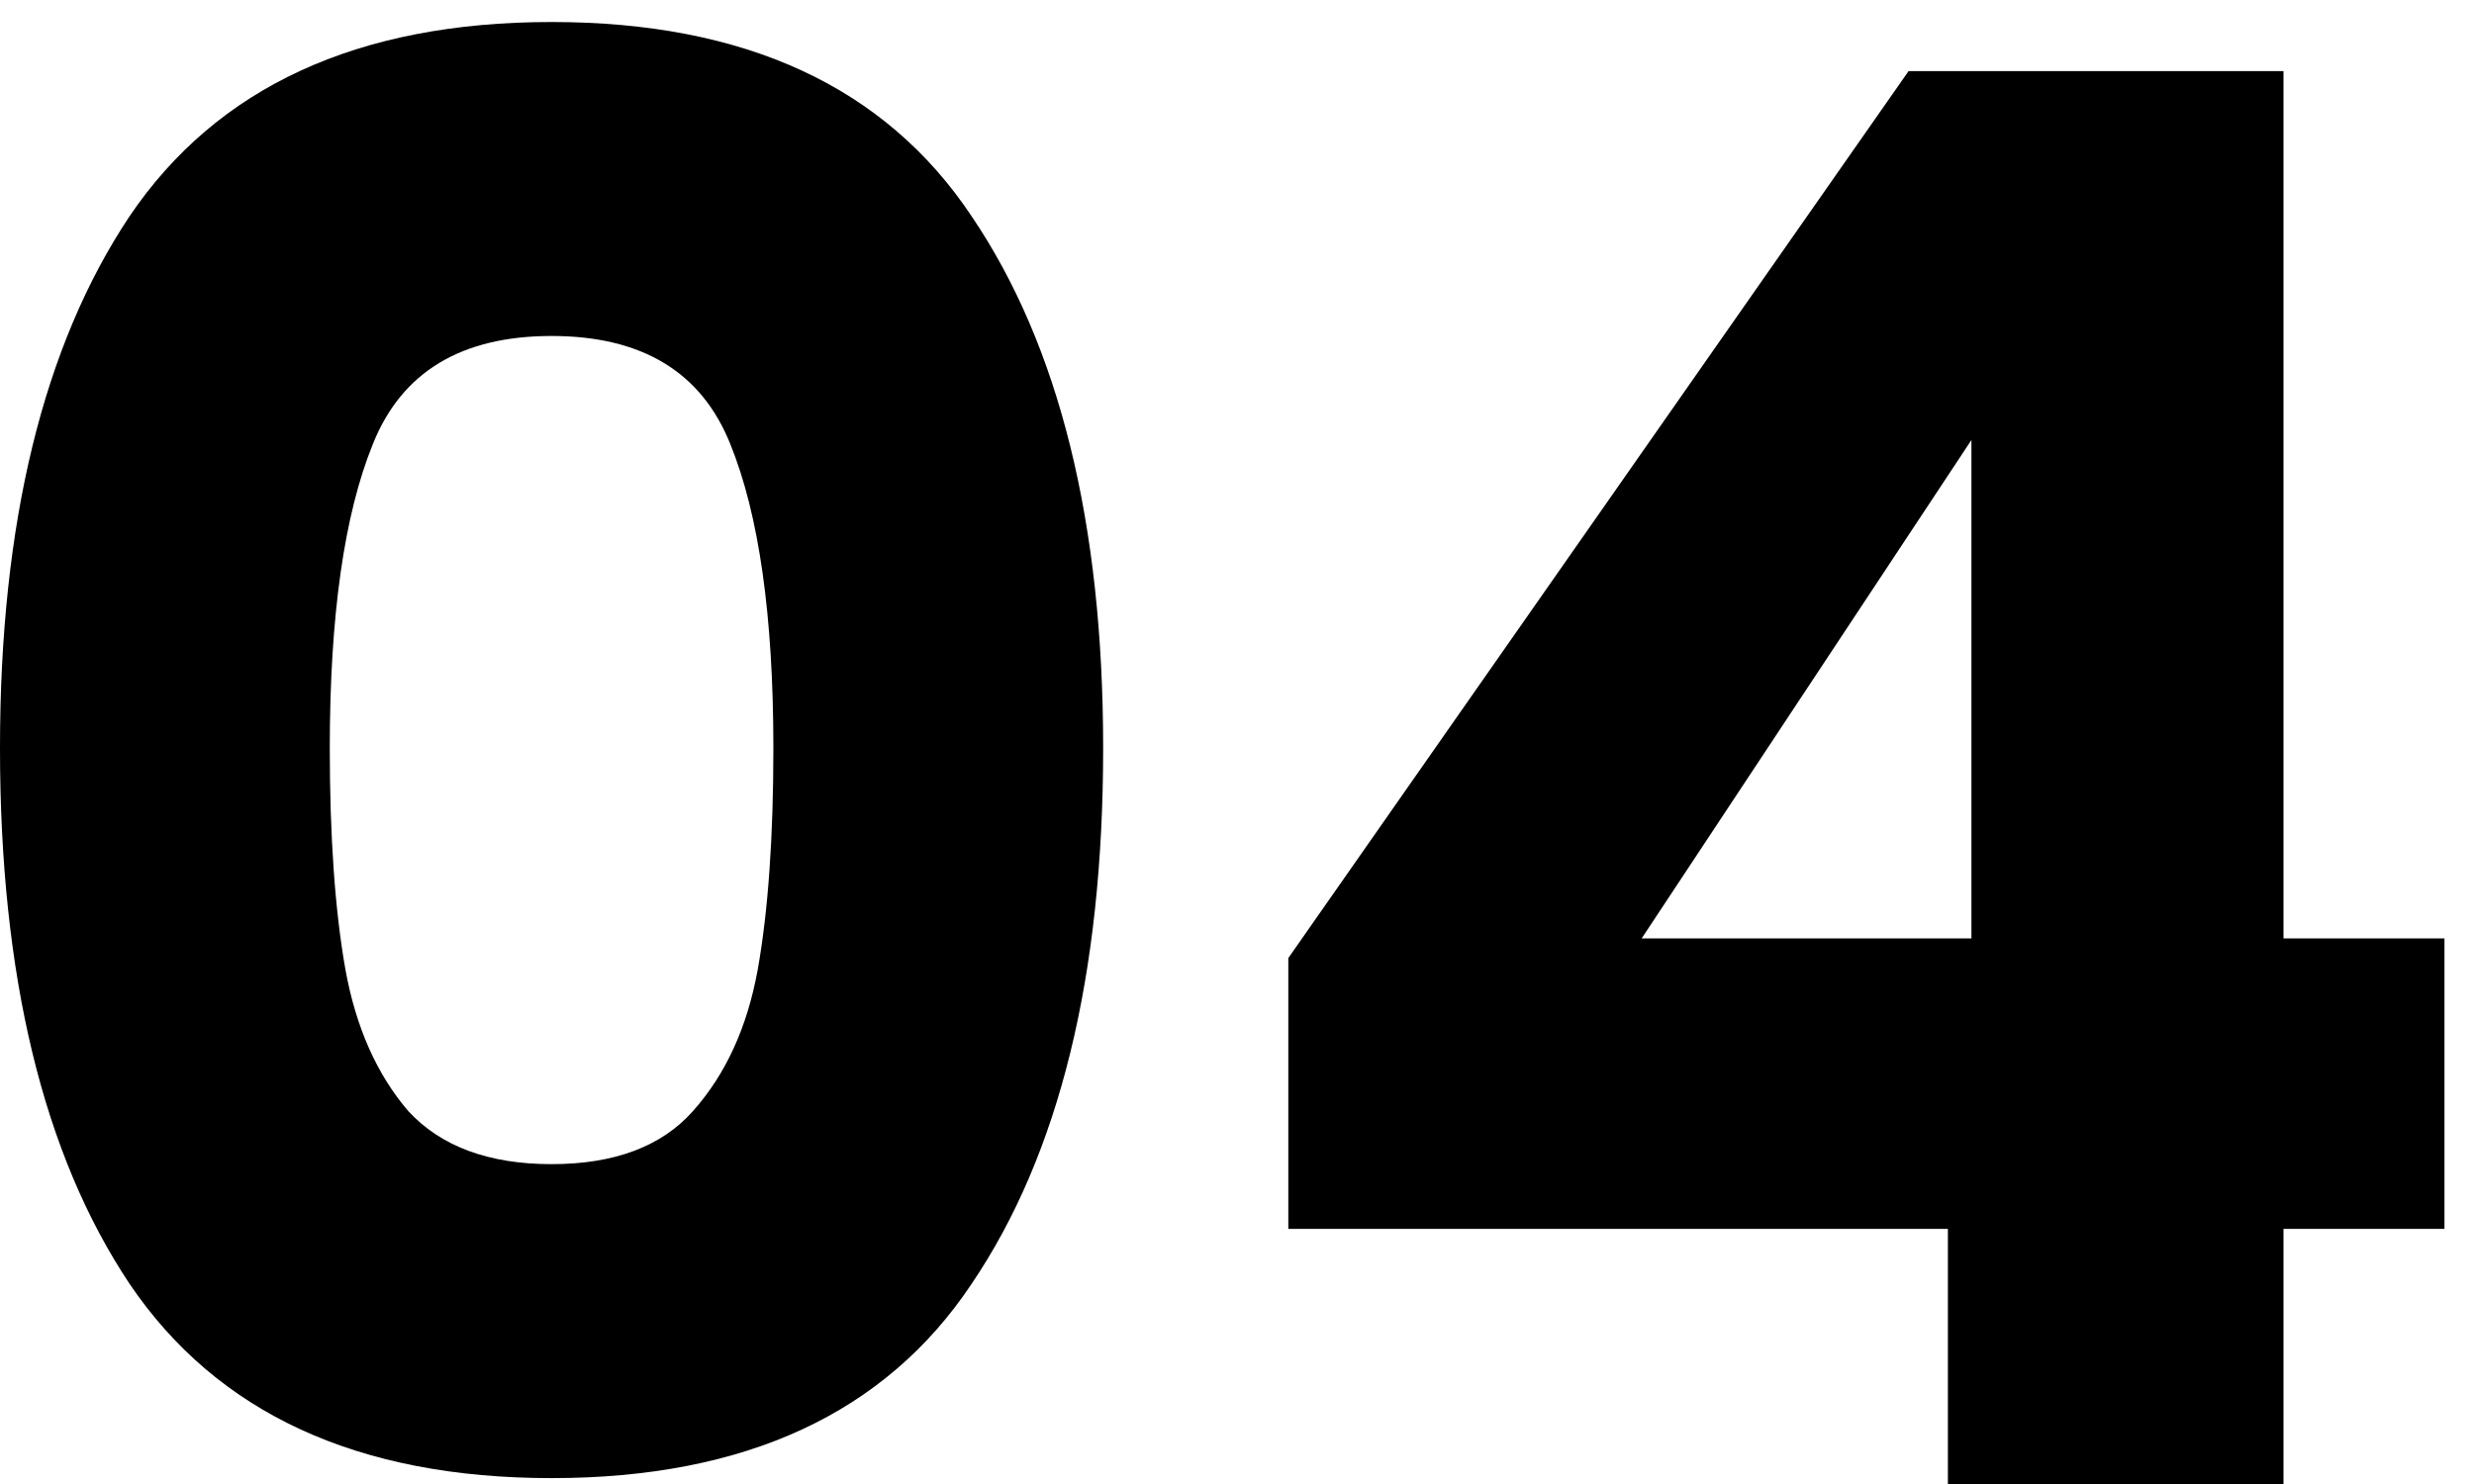
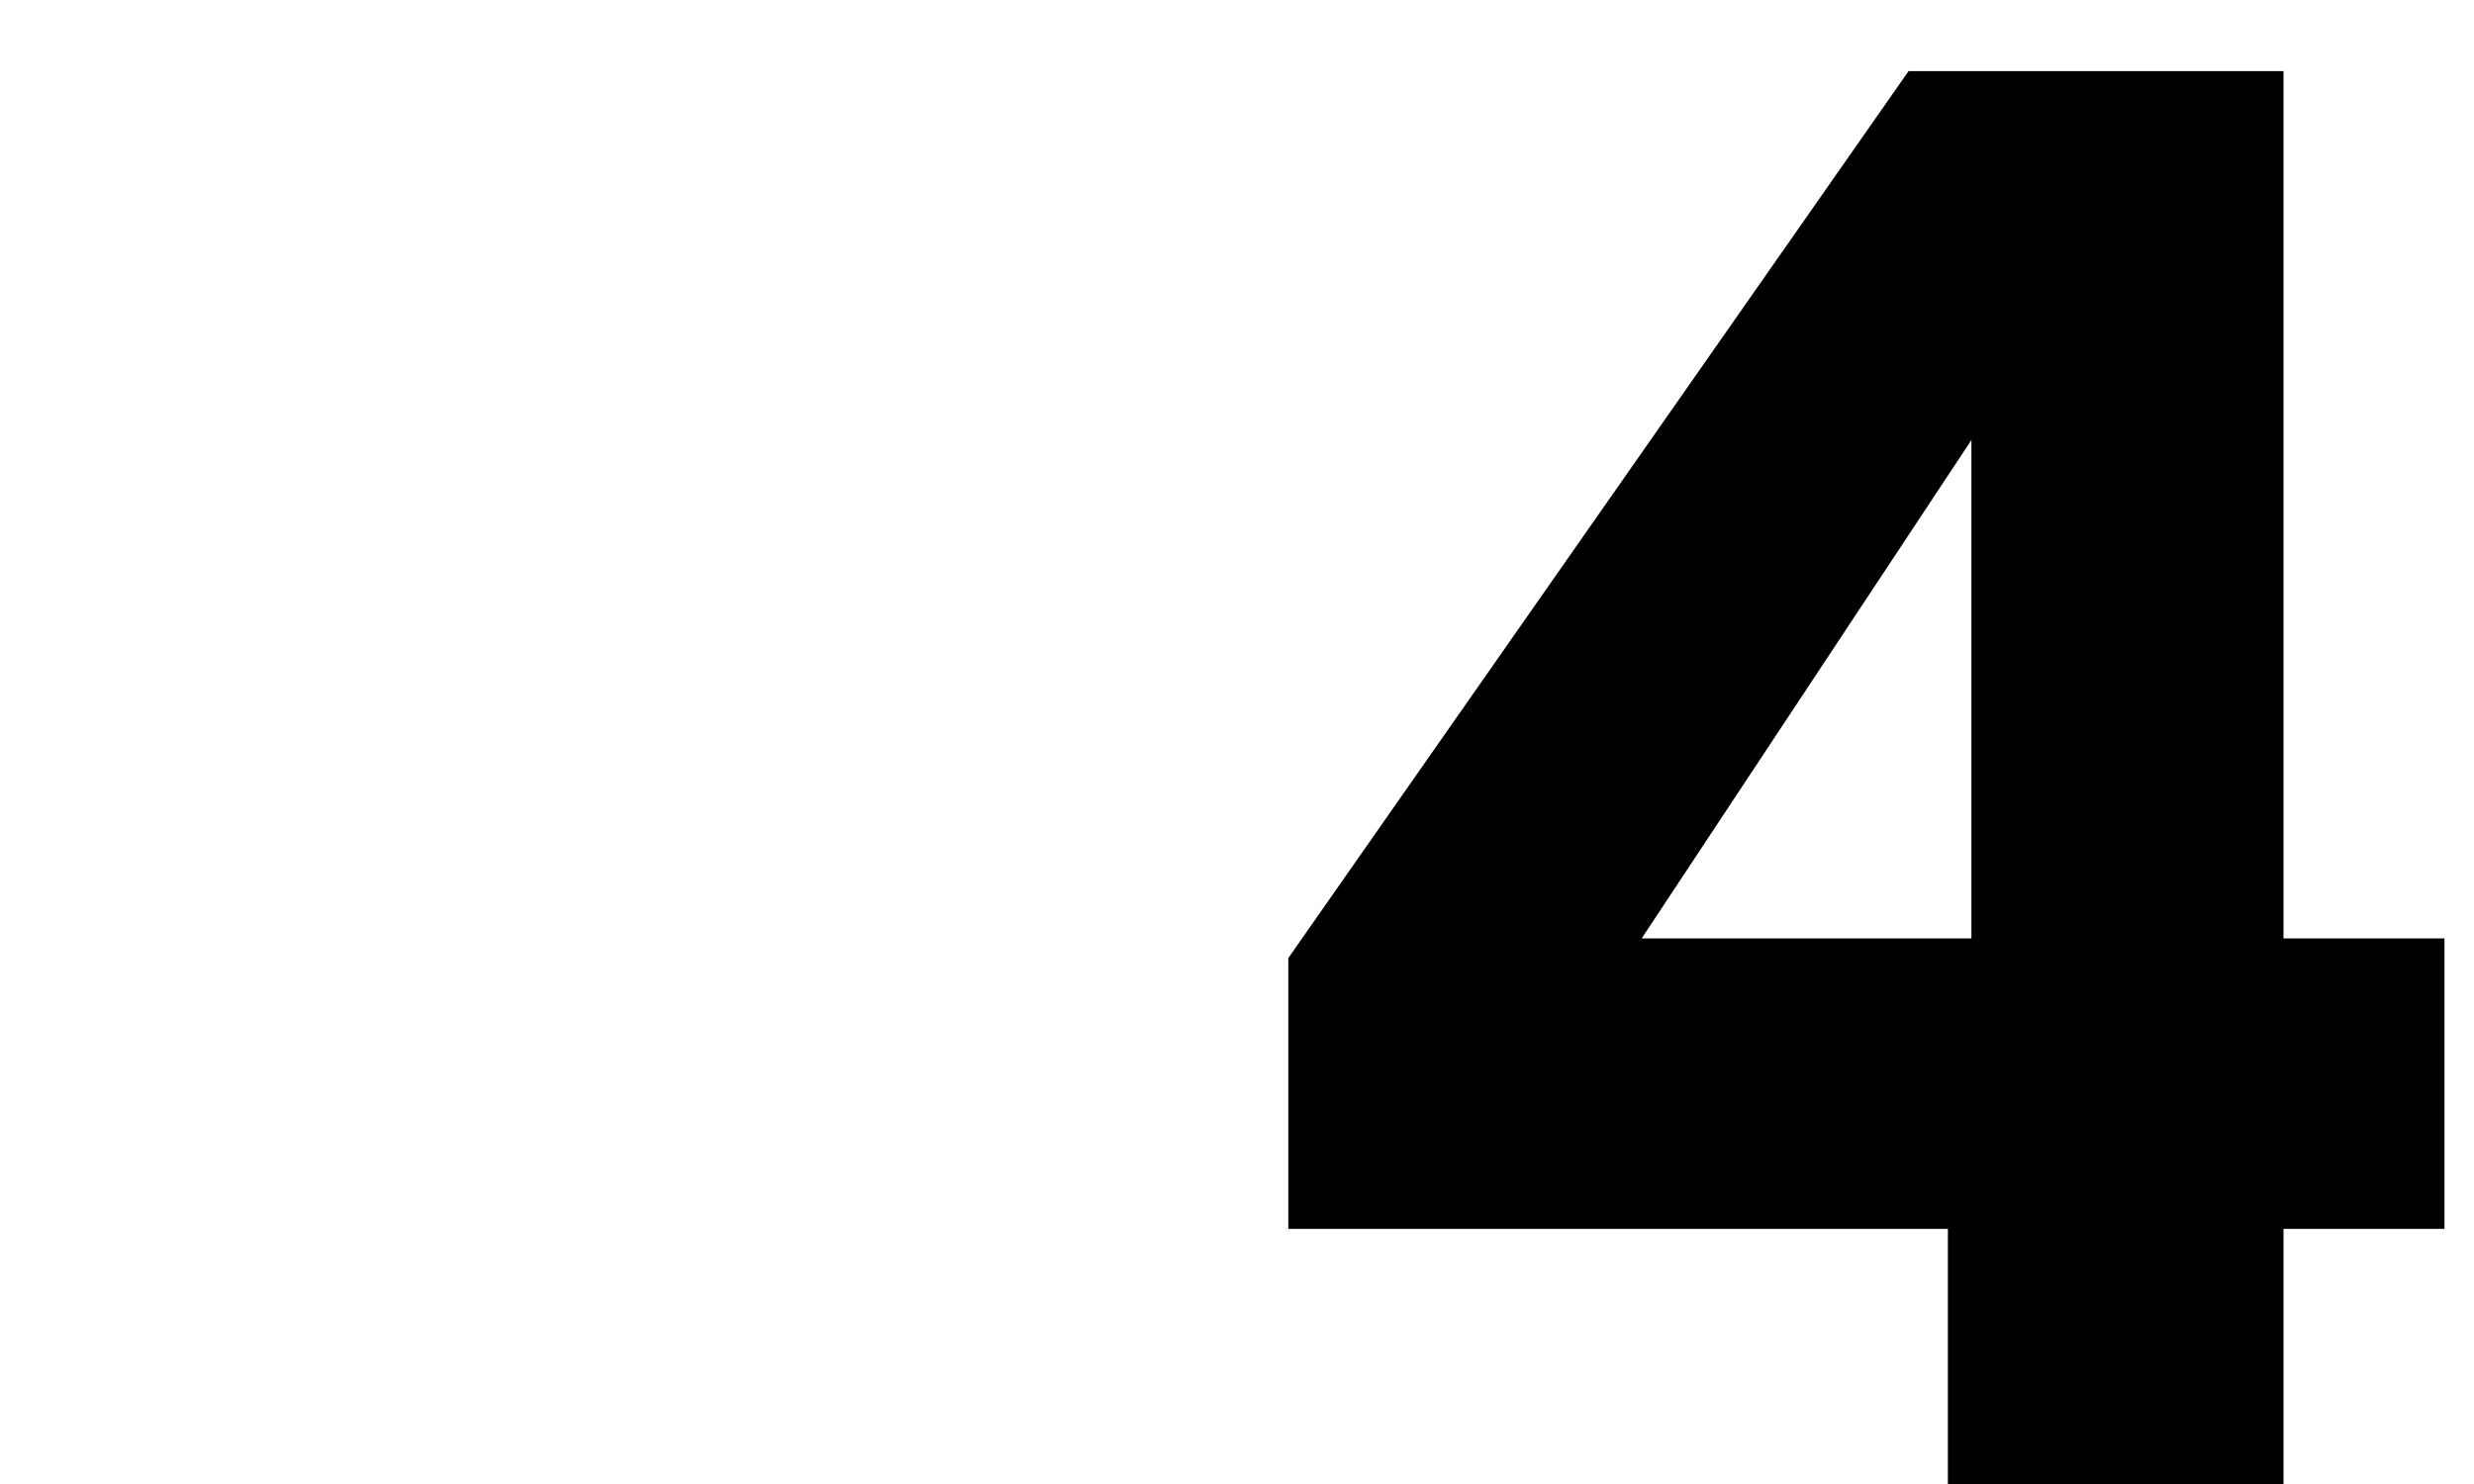
<svg xmlns="http://www.w3.org/2000/svg" width="50" height="30" viewBox="0 0 50 30" fill="none">
  <path d="M26.037 24.843V19.368L38.573 1.437H46.15V18.971H49.403V24.843H46.15V30H39.367V24.843H26.037ZM39.843 8.895L33.178 18.971H39.843V8.895Z" fill="black" />
-   <path d="M0 15.123C0 10.574 0.873 6.991 2.618 4.372C4.39 1.754 7.233 0.445 11.148 0.445C15.062 0.445 17.892 1.754 19.637 4.372C21.409 6.991 22.295 10.574 22.295 15.123C22.295 19.725 21.409 23.335 19.637 25.953C17.892 28.572 15.062 29.881 11.148 29.881C7.233 29.881 4.39 28.572 2.618 25.953C0.873 23.335 0 19.725 0 15.123ZM15.63 15.123C15.63 12.452 15.339 10.402 14.758 8.974C14.176 7.52 12.972 6.792 11.148 6.792C9.323 6.792 8.119 7.52 7.537 8.974C6.956 10.402 6.665 12.452 6.665 15.123C6.665 16.922 6.771 18.416 6.982 19.606C7.194 20.77 7.617 21.722 8.252 22.462C8.913 23.177 9.878 23.534 11.148 23.534C12.417 23.534 13.369 23.177 14.004 22.462C14.665 21.722 15.101 20.77 15.313 19.606C15.525 18.416 15.63 16.922 15.63 15.123Z" fill="black" />
</svg>